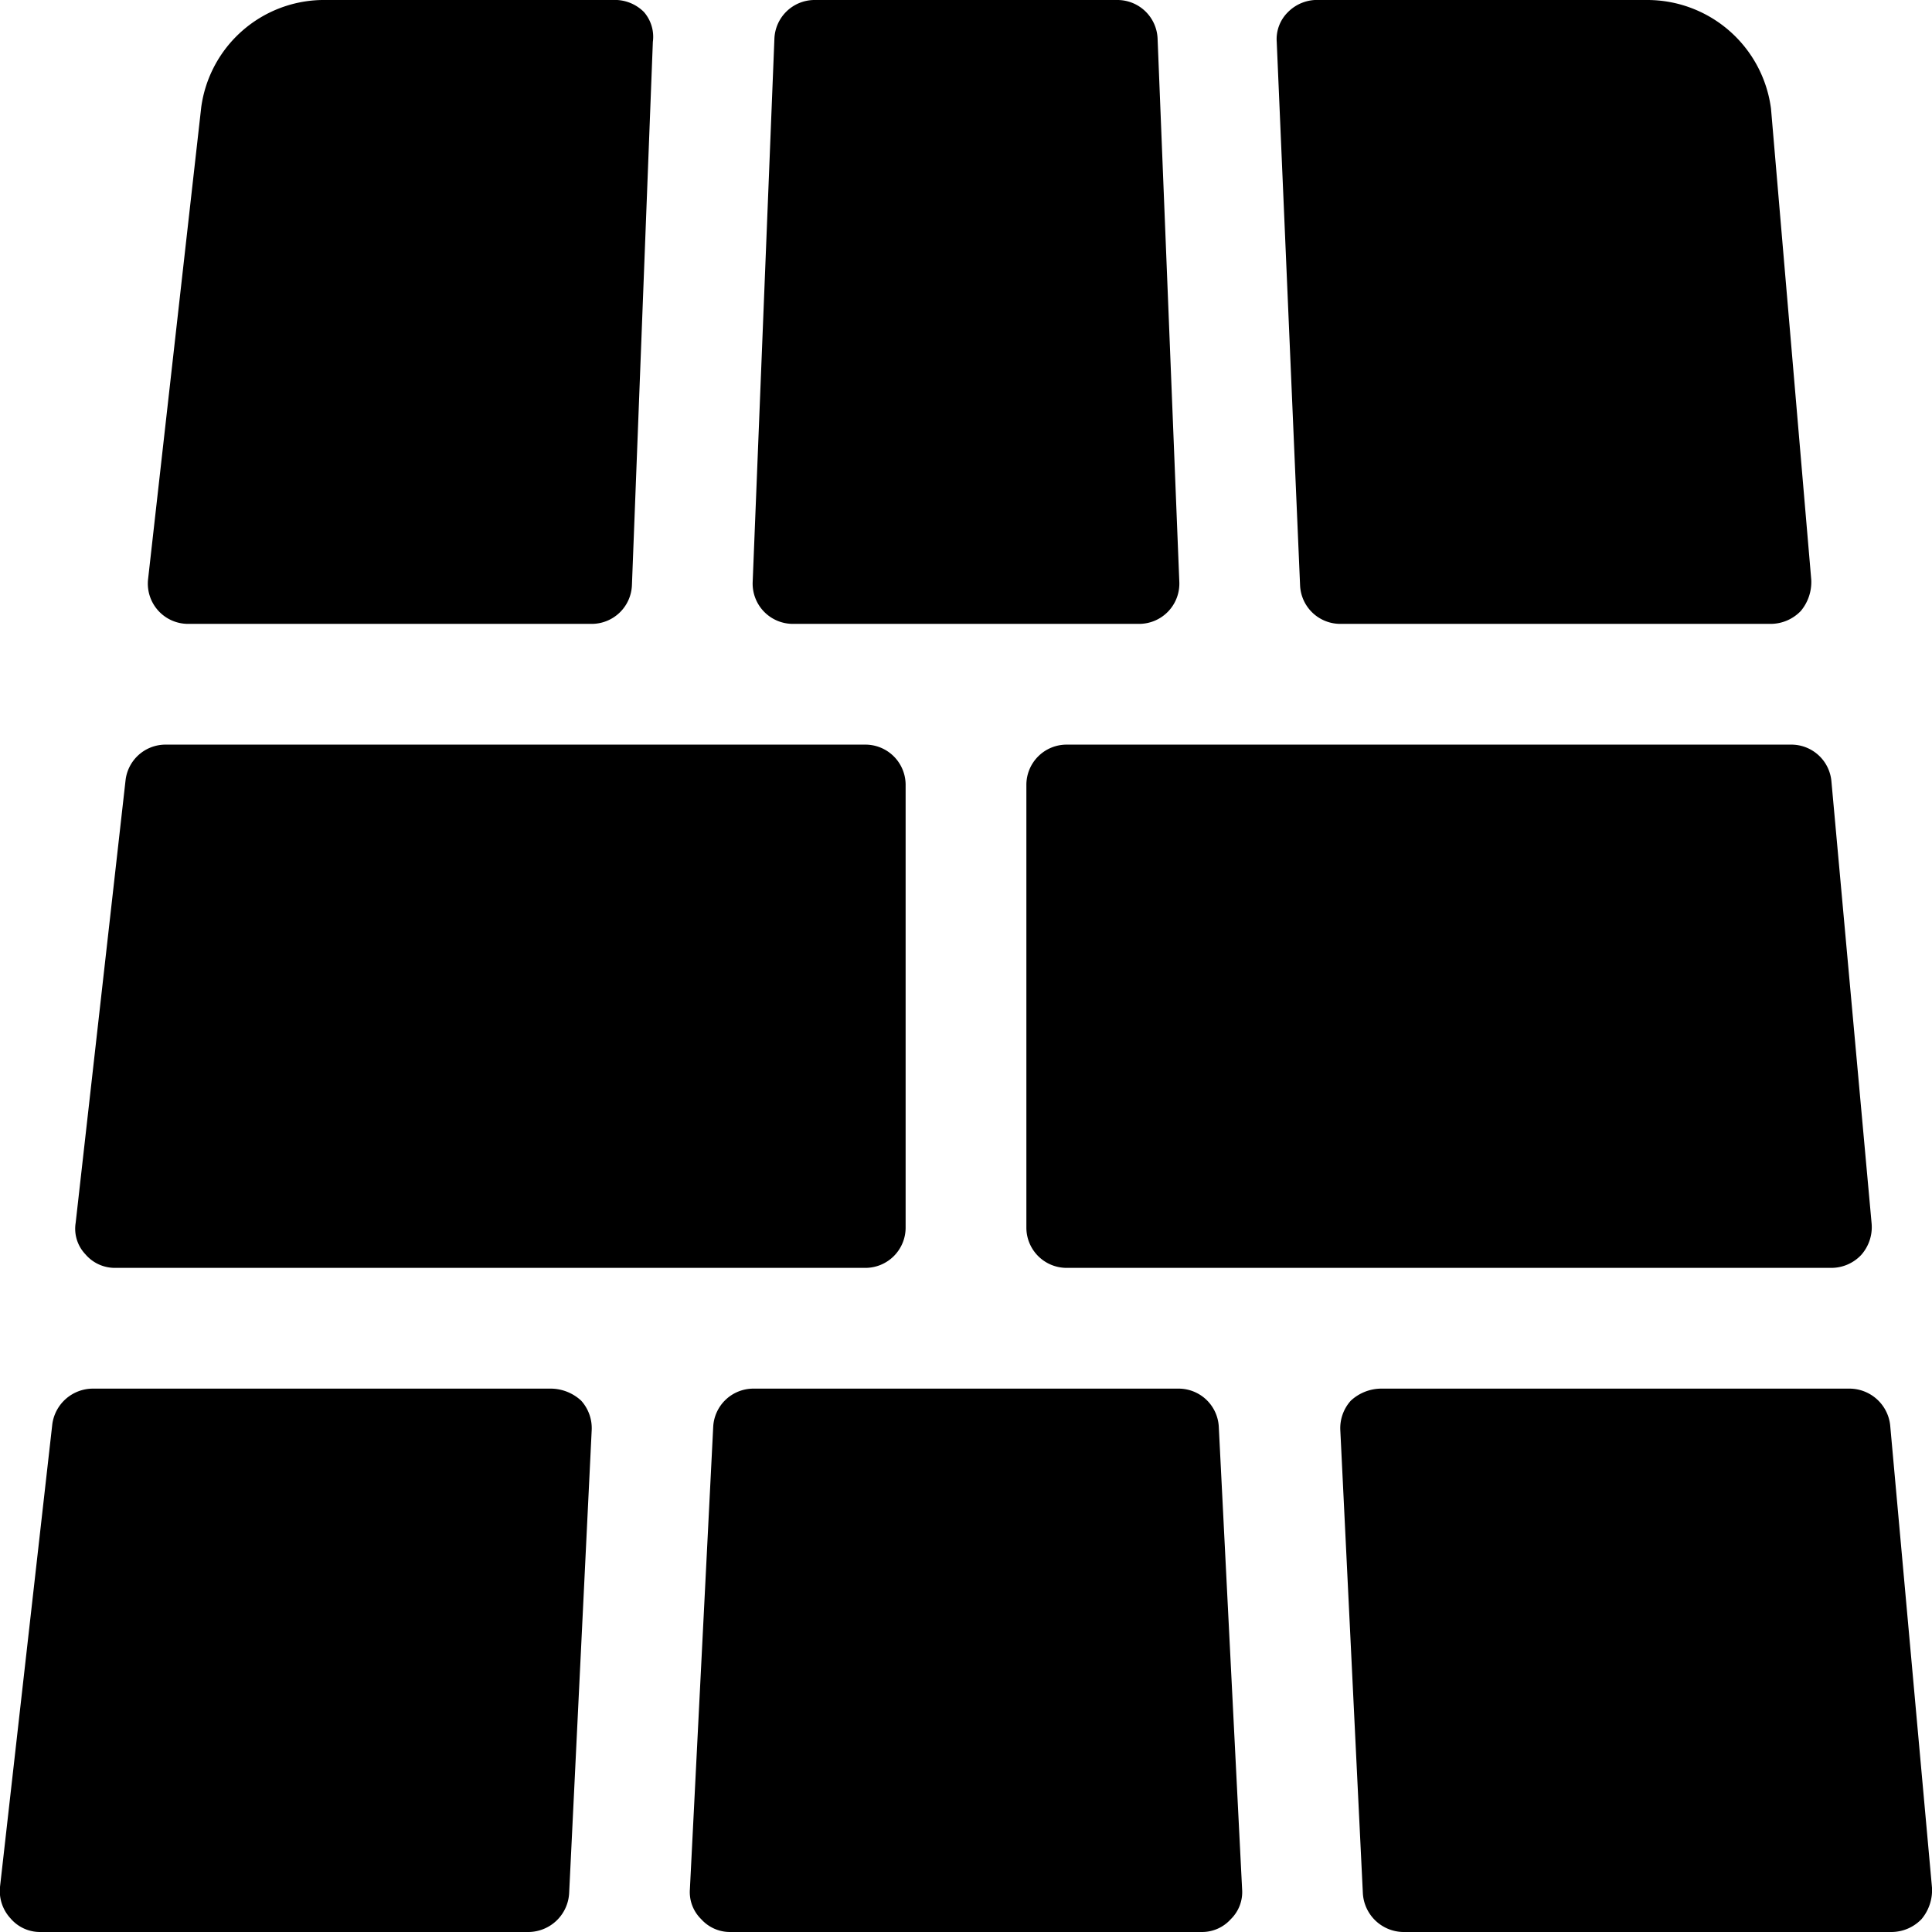
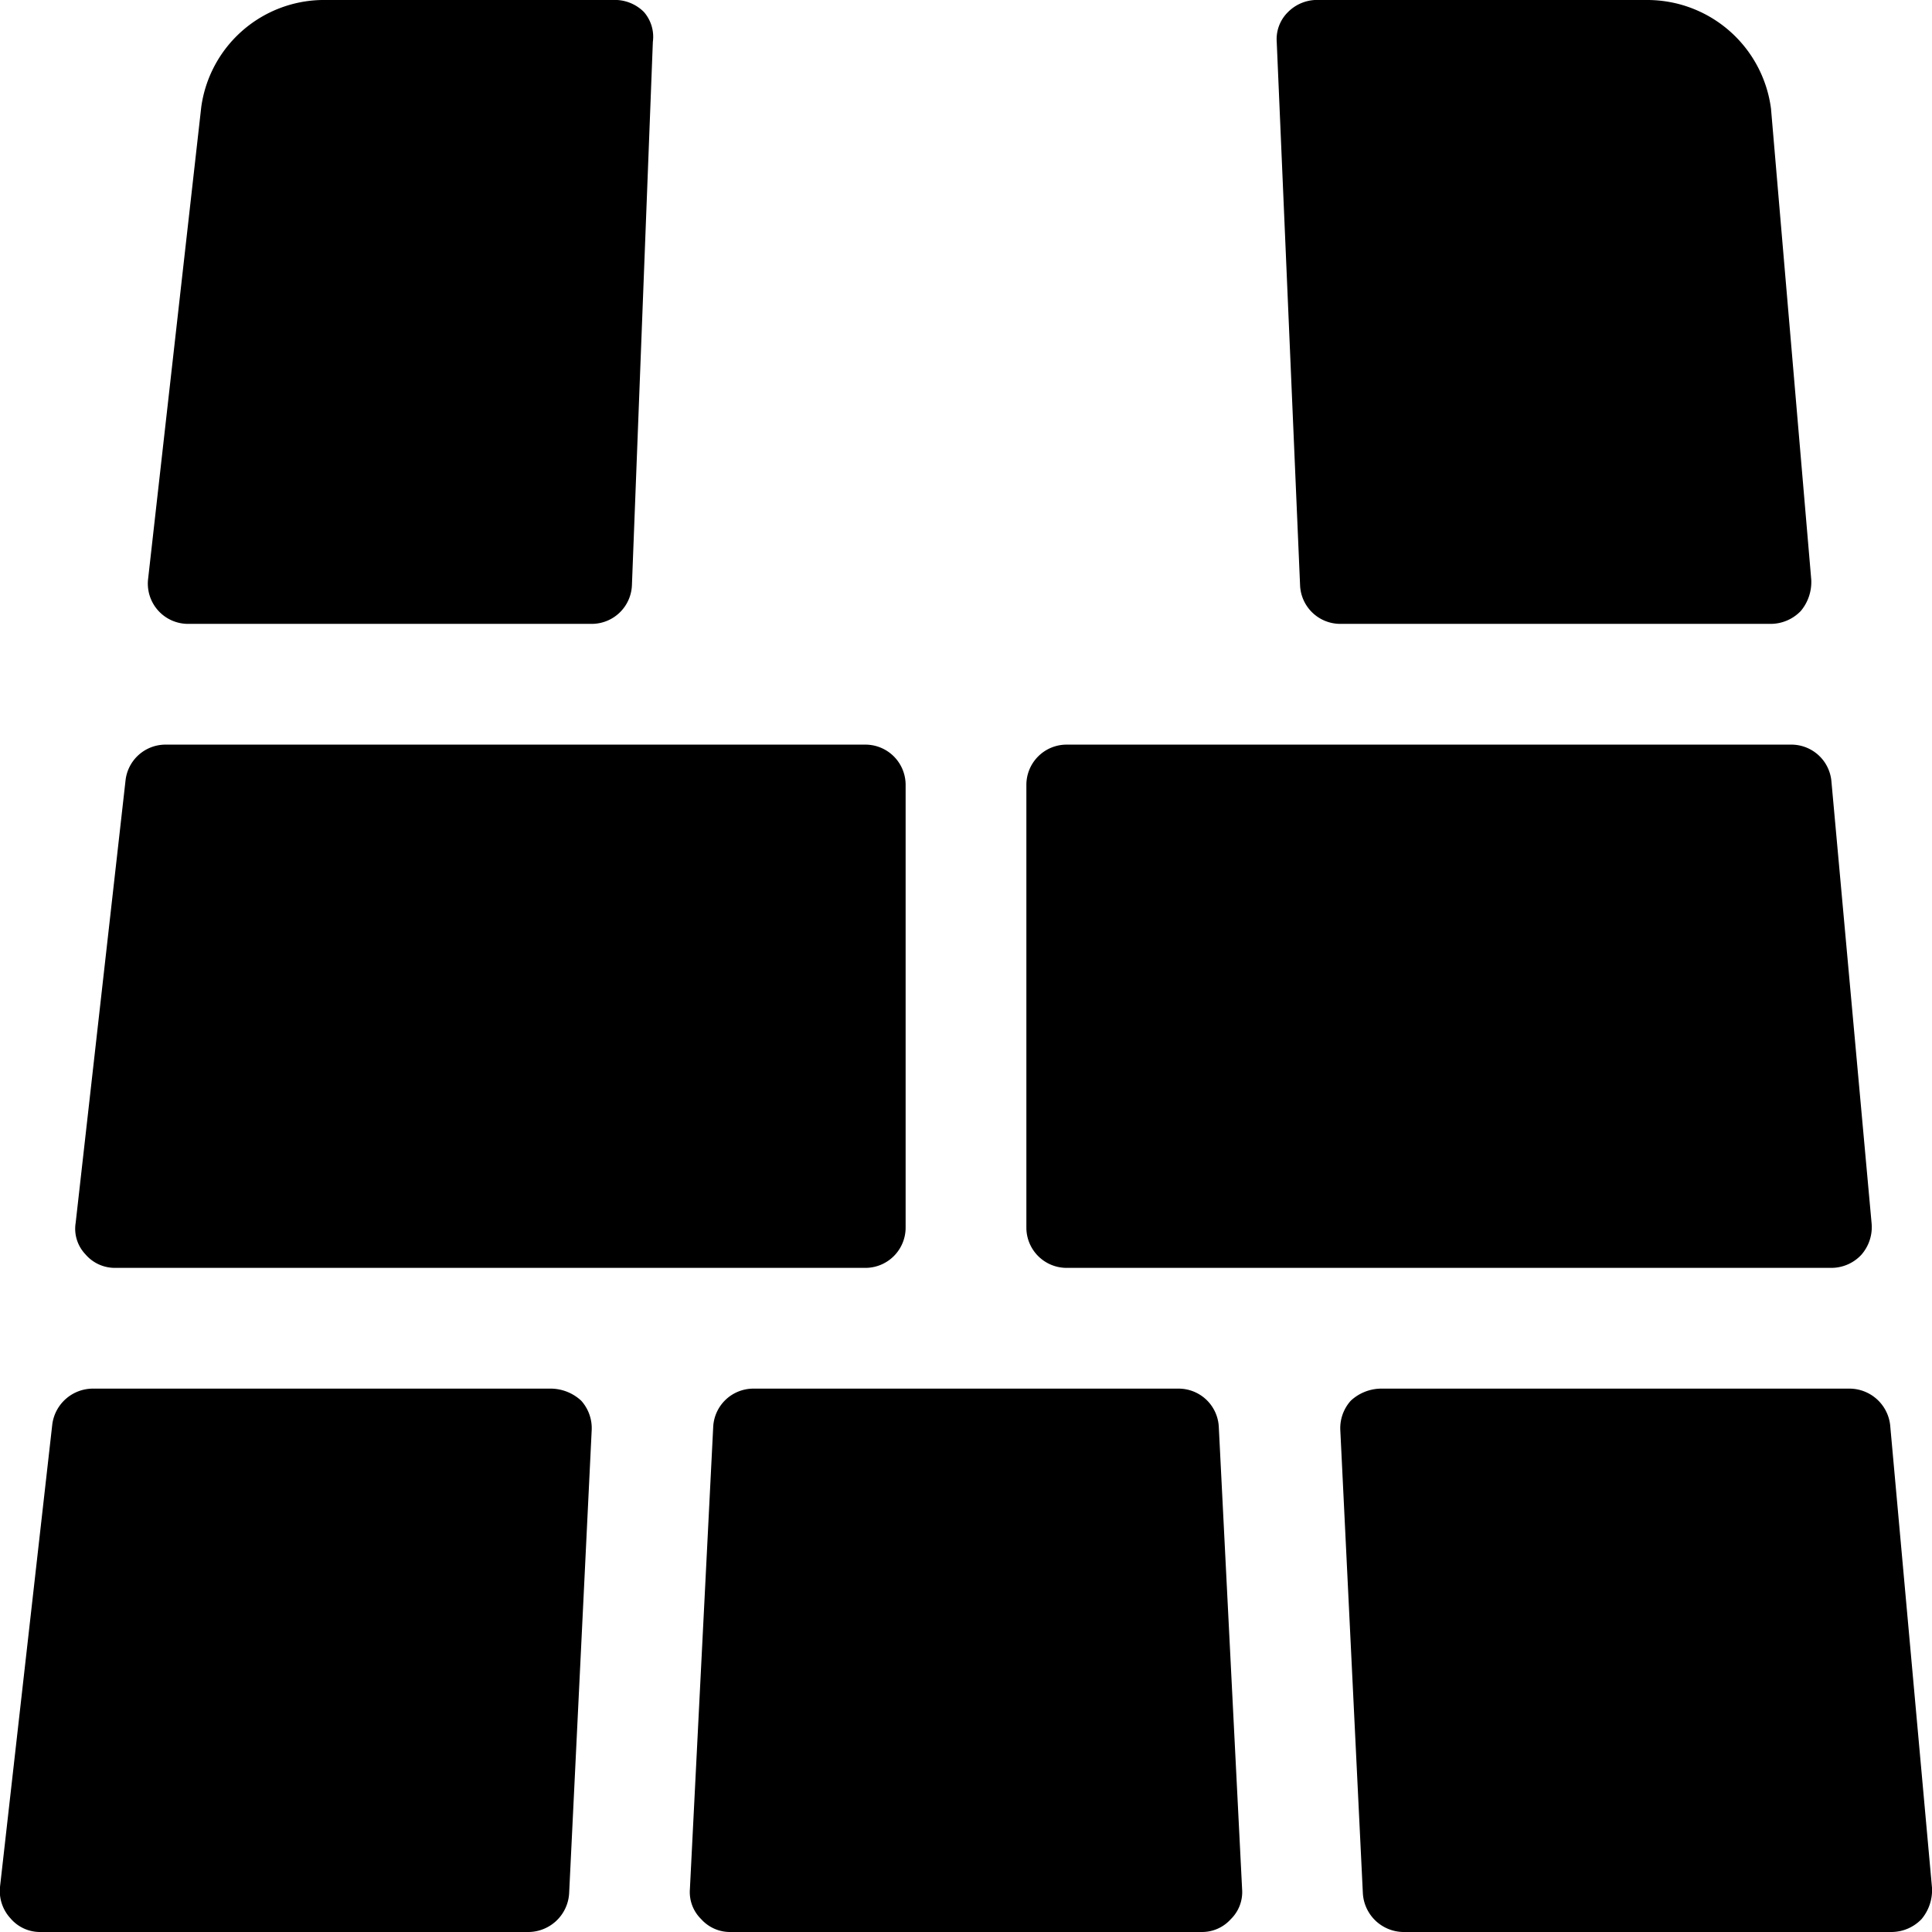
<svg xmlns="http://www.w3.org/2000/svg" viewBox="0 0 24 24">
  <g>
    <path d="M14.93 24a0.48 0.48 0 0 0 0.36 -0.16 0.47 0.47 0 0 0 0.14 -0.37l-0.29 -5.75a0.5 0.5 0 0 0 -0.5 -0.47H9.36a0.5 0.5 0 0 0 -0.5 0.47l-0.29 5.75a0.47 0.47 0 0 0 0.14 0.37 0.48 0.48 0 0 0 0.36 0.16Z" fill="#000000" stroke-width="1" />
    <path d="M11.25 9.75a0.5 0.5 0 0 0 -0.5 -0.5h-8.7a0.5 0.5 0 0 0 -0.49 0.44l-0.62 5.5a0.46 0.46 0 0 0 0.12 0.39 0.48 0.48 0 0 0 0.37 0.17h9.32a0.5 0.5 0 0 0 0.5 -0.5Z" fill="#000000" stroke-width="1" />
    <path d="M22.75 9.7a0.5 0.5 0 0 0 -0.5 -0.45h-9a0.5 0.5 0 0 0 -0.5 0.5v5.5a0.5 0.5 0 0 0 0.5 0.5h9.5a0.51 0.51 0 0 0 0.37 -0.16 0.52 0.52 0 0 0 0.13 -0.39Z" fill="#000000" stroke-width="1" />
-     <path d="M14.38 0.48a0.5 0.5 0 0 0 -0.49 -0.48h-3.78a0.5 0.5 0 0 0 -0.49 0.48l-0.27 6.75a0.5 0.5 0 0 0 0.5 0.52h4.3a0.5 0.5 0 0 0 0.5 -0.52Z" fill="#000000" stroke-width="1" />
    <path d="M16.15 7.27a0.5 0.5 0 0 0 0.5 0.48H22a0.52 0.52 0 0 0 0.37 -0.16 0.56 0.56 0 0 0 0.13 -0.39L22 1.35A1.55 1.55 0 0 0 20.46 0h-4.07a0.51 0.51 0 0 0 -0.39 0.15 0.47 0.47 0 0 0 -0.14 0.37Z" fill="#000000" stroke-width="1" />
    <path d="M7.35 17.77a0.51 0.51 0 0 0 -0.13 -0.37 0.56 0.56 0 0 0 -0.37 -0.15h-5.7a0.51 0.51 0 0 0 -0.5 0.44L0 23.44a0.5 0.5 0 0 0 0.13 0.39 0.48 0.48 0 0 0 0.37 0.17h6.07a0.51 0.51 0 0 0 0.5 -0.48Z" fill="#000000" stroke-width="1" />
    <path d="M17.15 17.25a0.56 0.56 0 0 0 -0.37 0.15 0.51 0.51 0 0 0 -0.13 0.37l0.28 5.75a0.51 0.51 0 0 0 0.5 0.48h6.07a0.52 0.52 0 0 0 0.37 -0.16 0.56 0.56 0 0 0 0.13 -0.39l-0.52 -5.75a0.51 0.51 0 0 0 -0.5 -0.45Z" fill="#000000" stroke-width="1" />
    <path d="M7.35 7.75a0.5 0.5 0 0 0 0.5 -0.48L8.11 0.52A0.47 0.47 0 0 0 8 0.15 0.51 0.51 0 0 0 7.61 0H4a1.54 1.54 0 0 0 -1.5 1.33l-0.66 5.86a0.5 0.5 0 0 0 0.5 0.56Z" fill="#000000" stroke-width="1" />
  </g>
</svg>